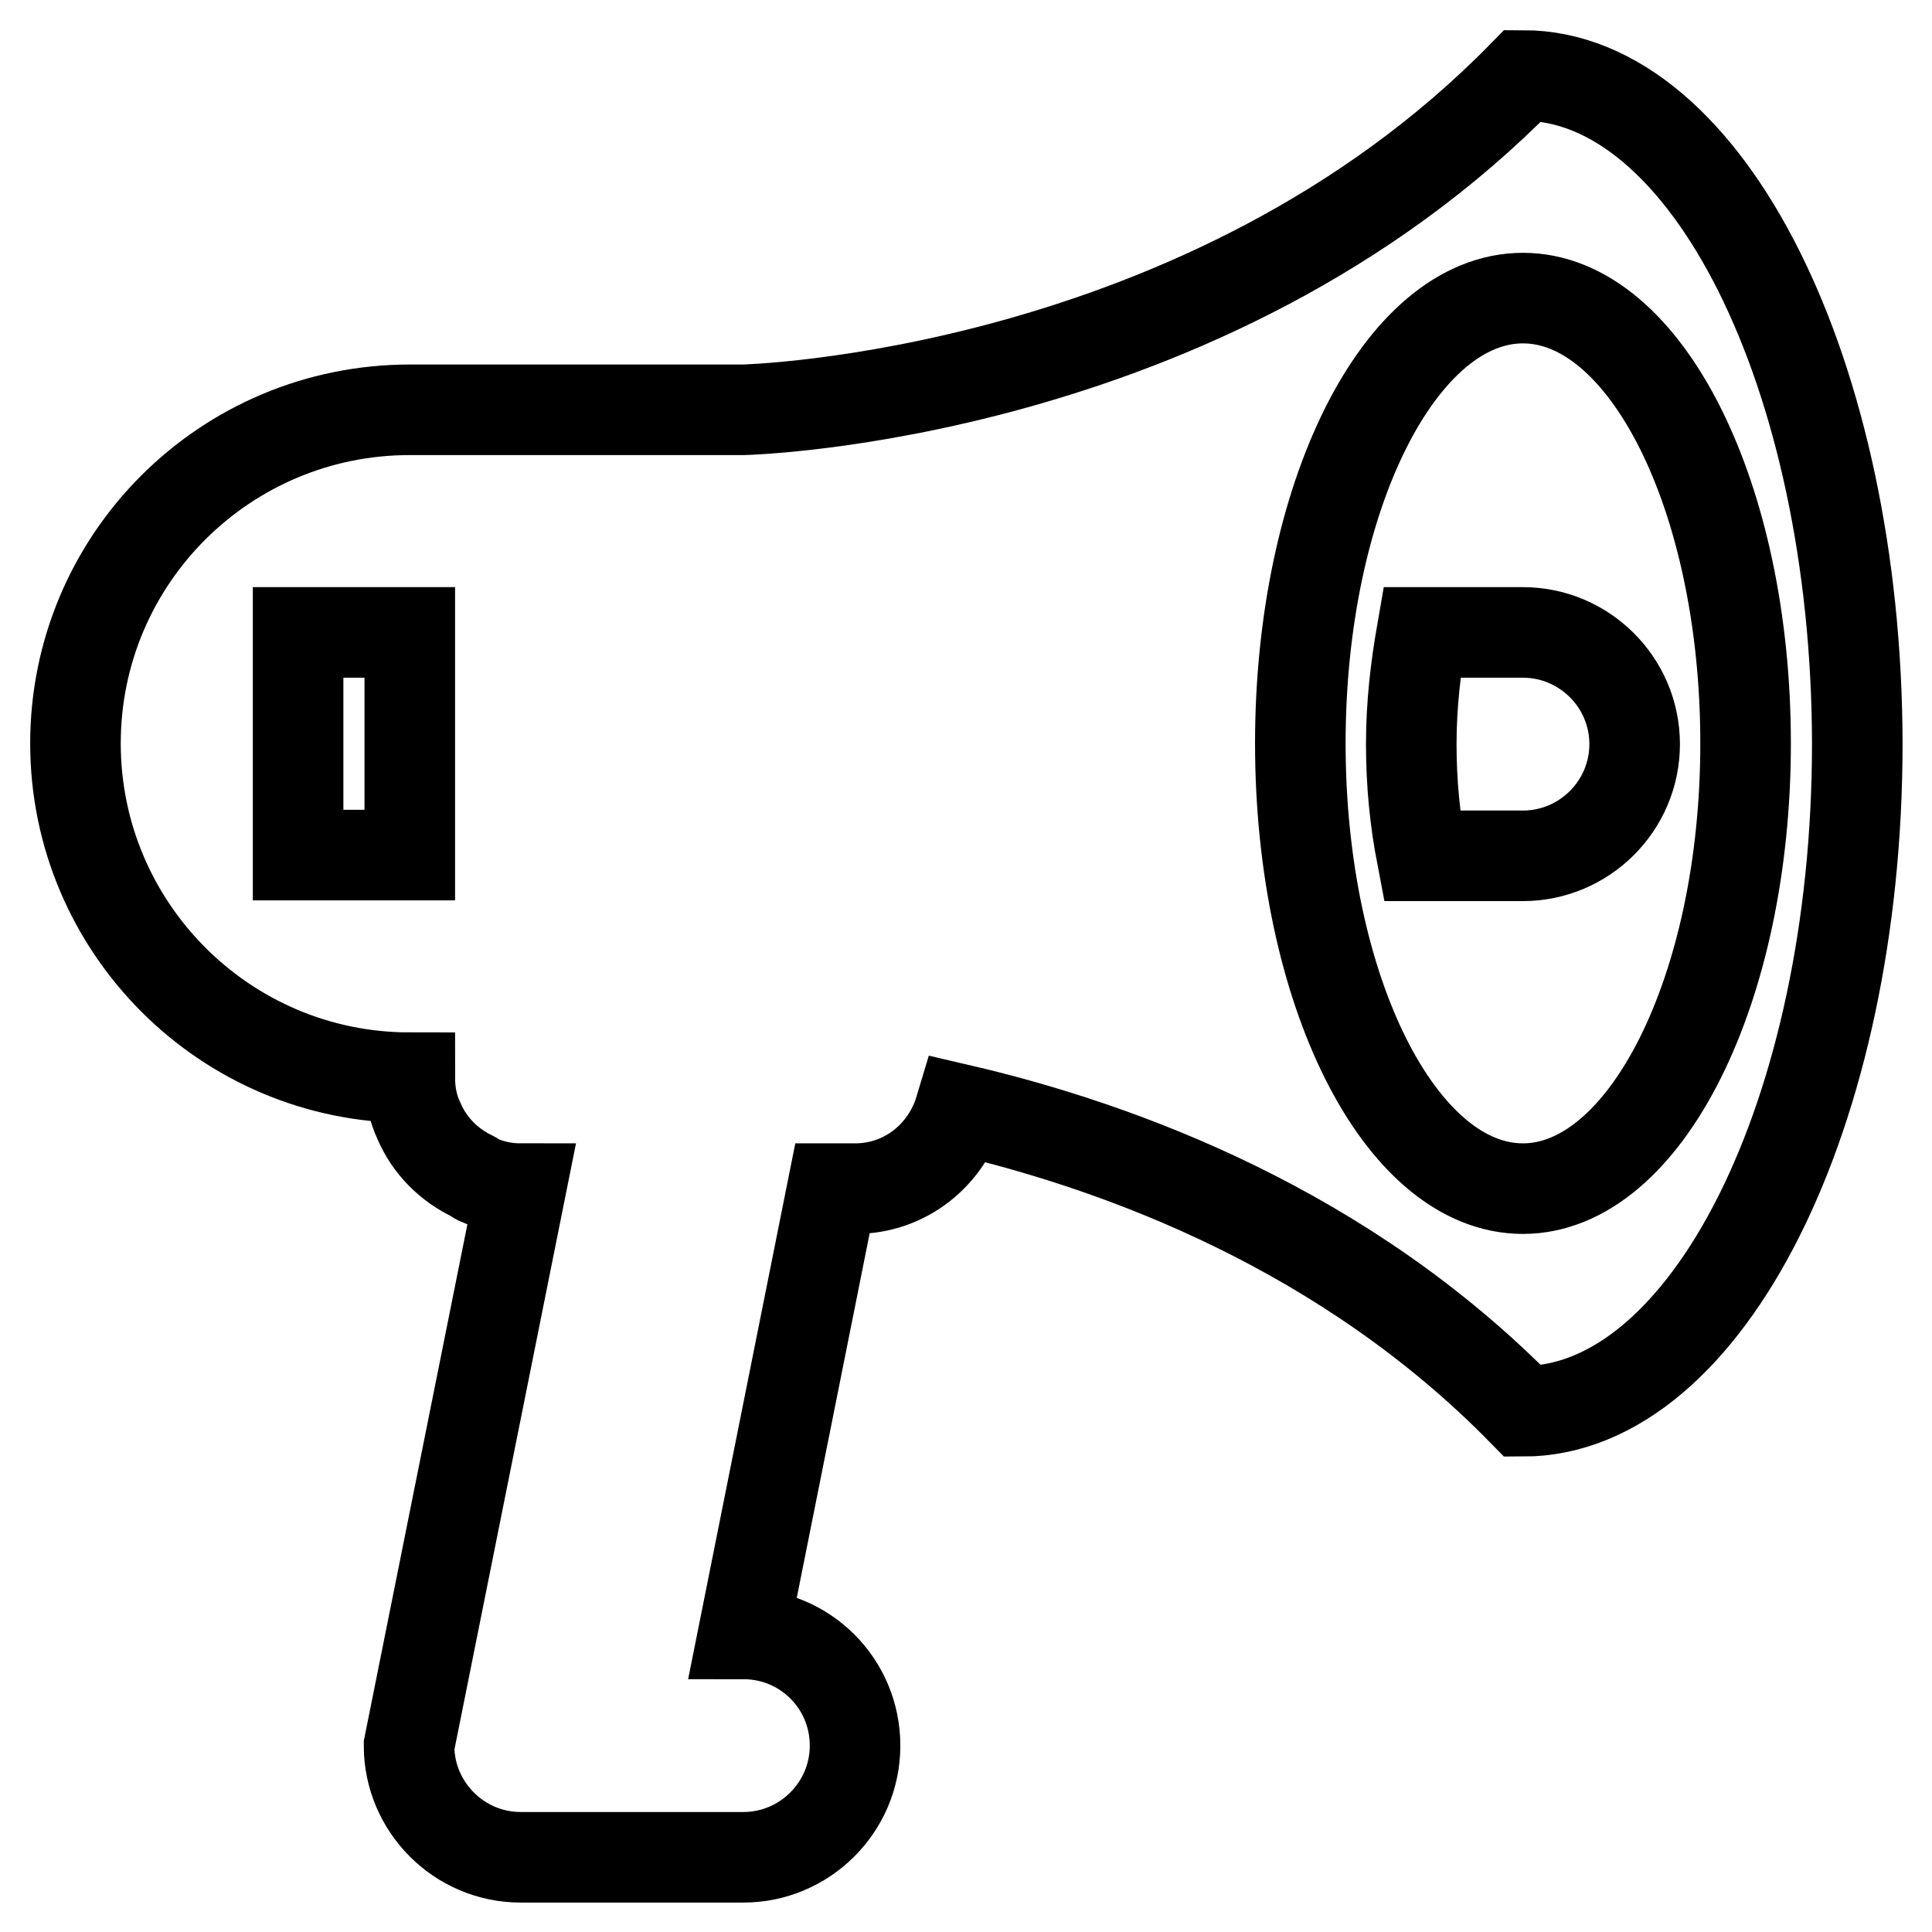
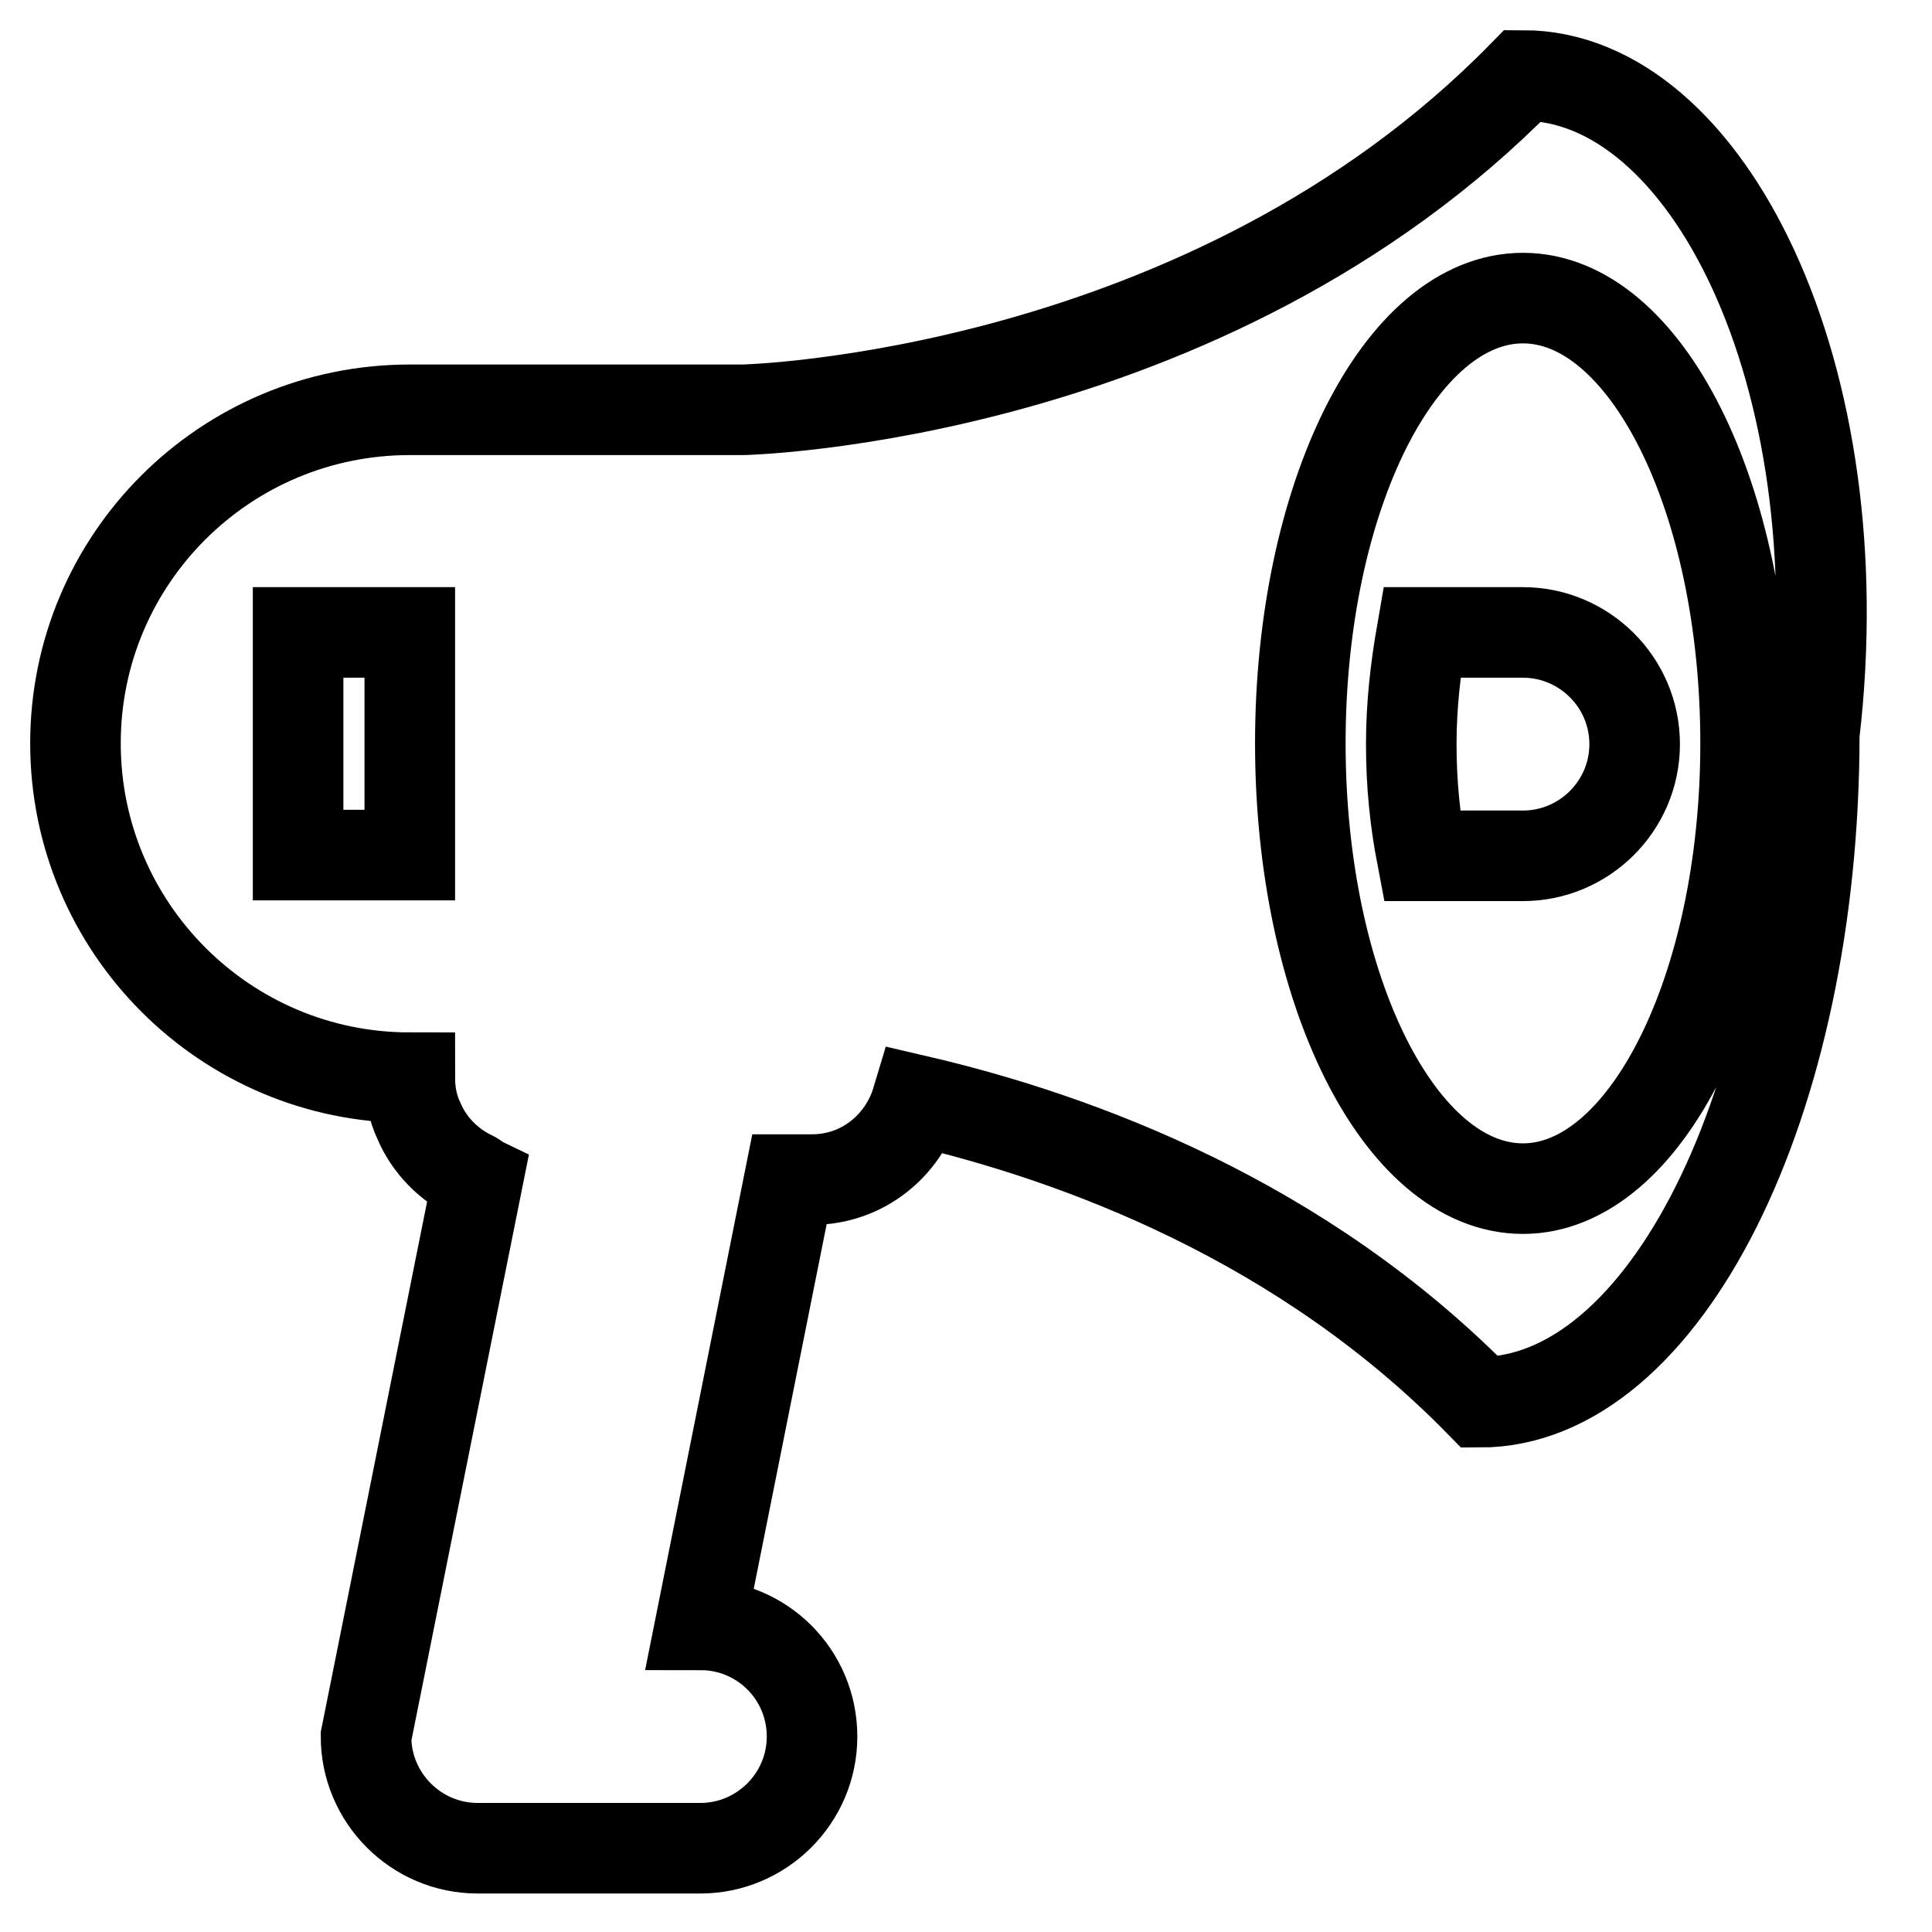
<svg xmlns="http://www.w3.org/2000/svg" version="1.1" x="0px" y="0px" viewBox="0 0 256 256" enable-background="new 0 0 256 256" xml:space="preserve">
  <g>
-     <path stroke-width="12" fill-opacity="0" stroke="#000000" d="M201.8,83.8h-13.4c-0.8,4.6-1.4,9.5-1.4,14.8s0.5,10.1,1.4,14.8h13.4c8.1,0,14.8-6.6,14.8-14.8 S209.9,83.8,201.8,83.8z M201.8,10C159.8,52.9,98.5,54.3,98.5,54.3H54.3C29.8,54.3,10,74.1,10,98.5s19.8,44.3,44.3,44.3 c0,2.1,0.4,4,1.2,5.7c1.4,3.3,4,5.9,7.2,7.4c0.2,0.1,0.4,0.3,0.6,0.4c1.8,0.8,3.7,1.2,5.7,1.2l-14.8,73.8c0,8.1,6.6,14.8,14.8,14.8 h29.5c8.1,0,14.8-6.6,14.8-14.8s-6.6-14.8-14.8-14.8l11.8-59h3c6.7,0,12.1-4.5,13.9-10.5c21.5,5,51.1,16,74.6,40 c24.4,0,44.3-39.6,44.3-88.5C246,49.6,226.2,10,201.8,10z M54.3,113.3H39.5V83.8h14.8V113.3z M201.8,157.5 c-16.3,0-29.5-26.4-29.5-59c0-32.6,13.2-59,29.5-59s29.5,26.4,29.5,59C231.3,131.1,218,157.5,201.8,157.5z" />
+     <path stroke-width="12" fill-opacity="0" stroke="#000000" d="M201.8,83.8h-13.4c-0.8,4.6-1.4,9.5-1.4,14.8s0.5,10.1,1.4,14.8h13.4c8.1,0,14.8-6.6,14.8-14.8 S209.9,83.8,201.8,83.8z M201.8,10C159.8,52.9,98.5,54.3,98.5,54.3H54.3C29.8,54.3,10,74.1,10,98.5s19.8,44.3,44.3,44.3 c0,2.1,0.4,4,1.2,5.7c1.4,3.3,4,5.9,7.2,7.4c0.2,0.1,0.4,0.3,0.6,0.4l-14.8,73.8c0,8.1,6.6,14.8,14.8,14.8 h29.5c8.1,0,14.8-6.6,14.8-14.8s-6.6-14.8-14.8-14.8l11.8-59h3c6.7,0,12.1-4.5,13.9-10.5c21.5,5,51.1,16,74.6,40 c24.4,0,44.3-39.6,44.3-88.5C246,49.6,226.2,10,201.8,10z M54.3,113.3H39.5V83.8h14.8V113.3z M201.8,157.5 c-16.3,0-29.5-26.4-29.5-59c0-32.6,13.2-59,29.5-59s29.5,26.4,29.5,59C231.3,131.1,218,157.5,201.8,157.5z" />
  </g>
</svg>